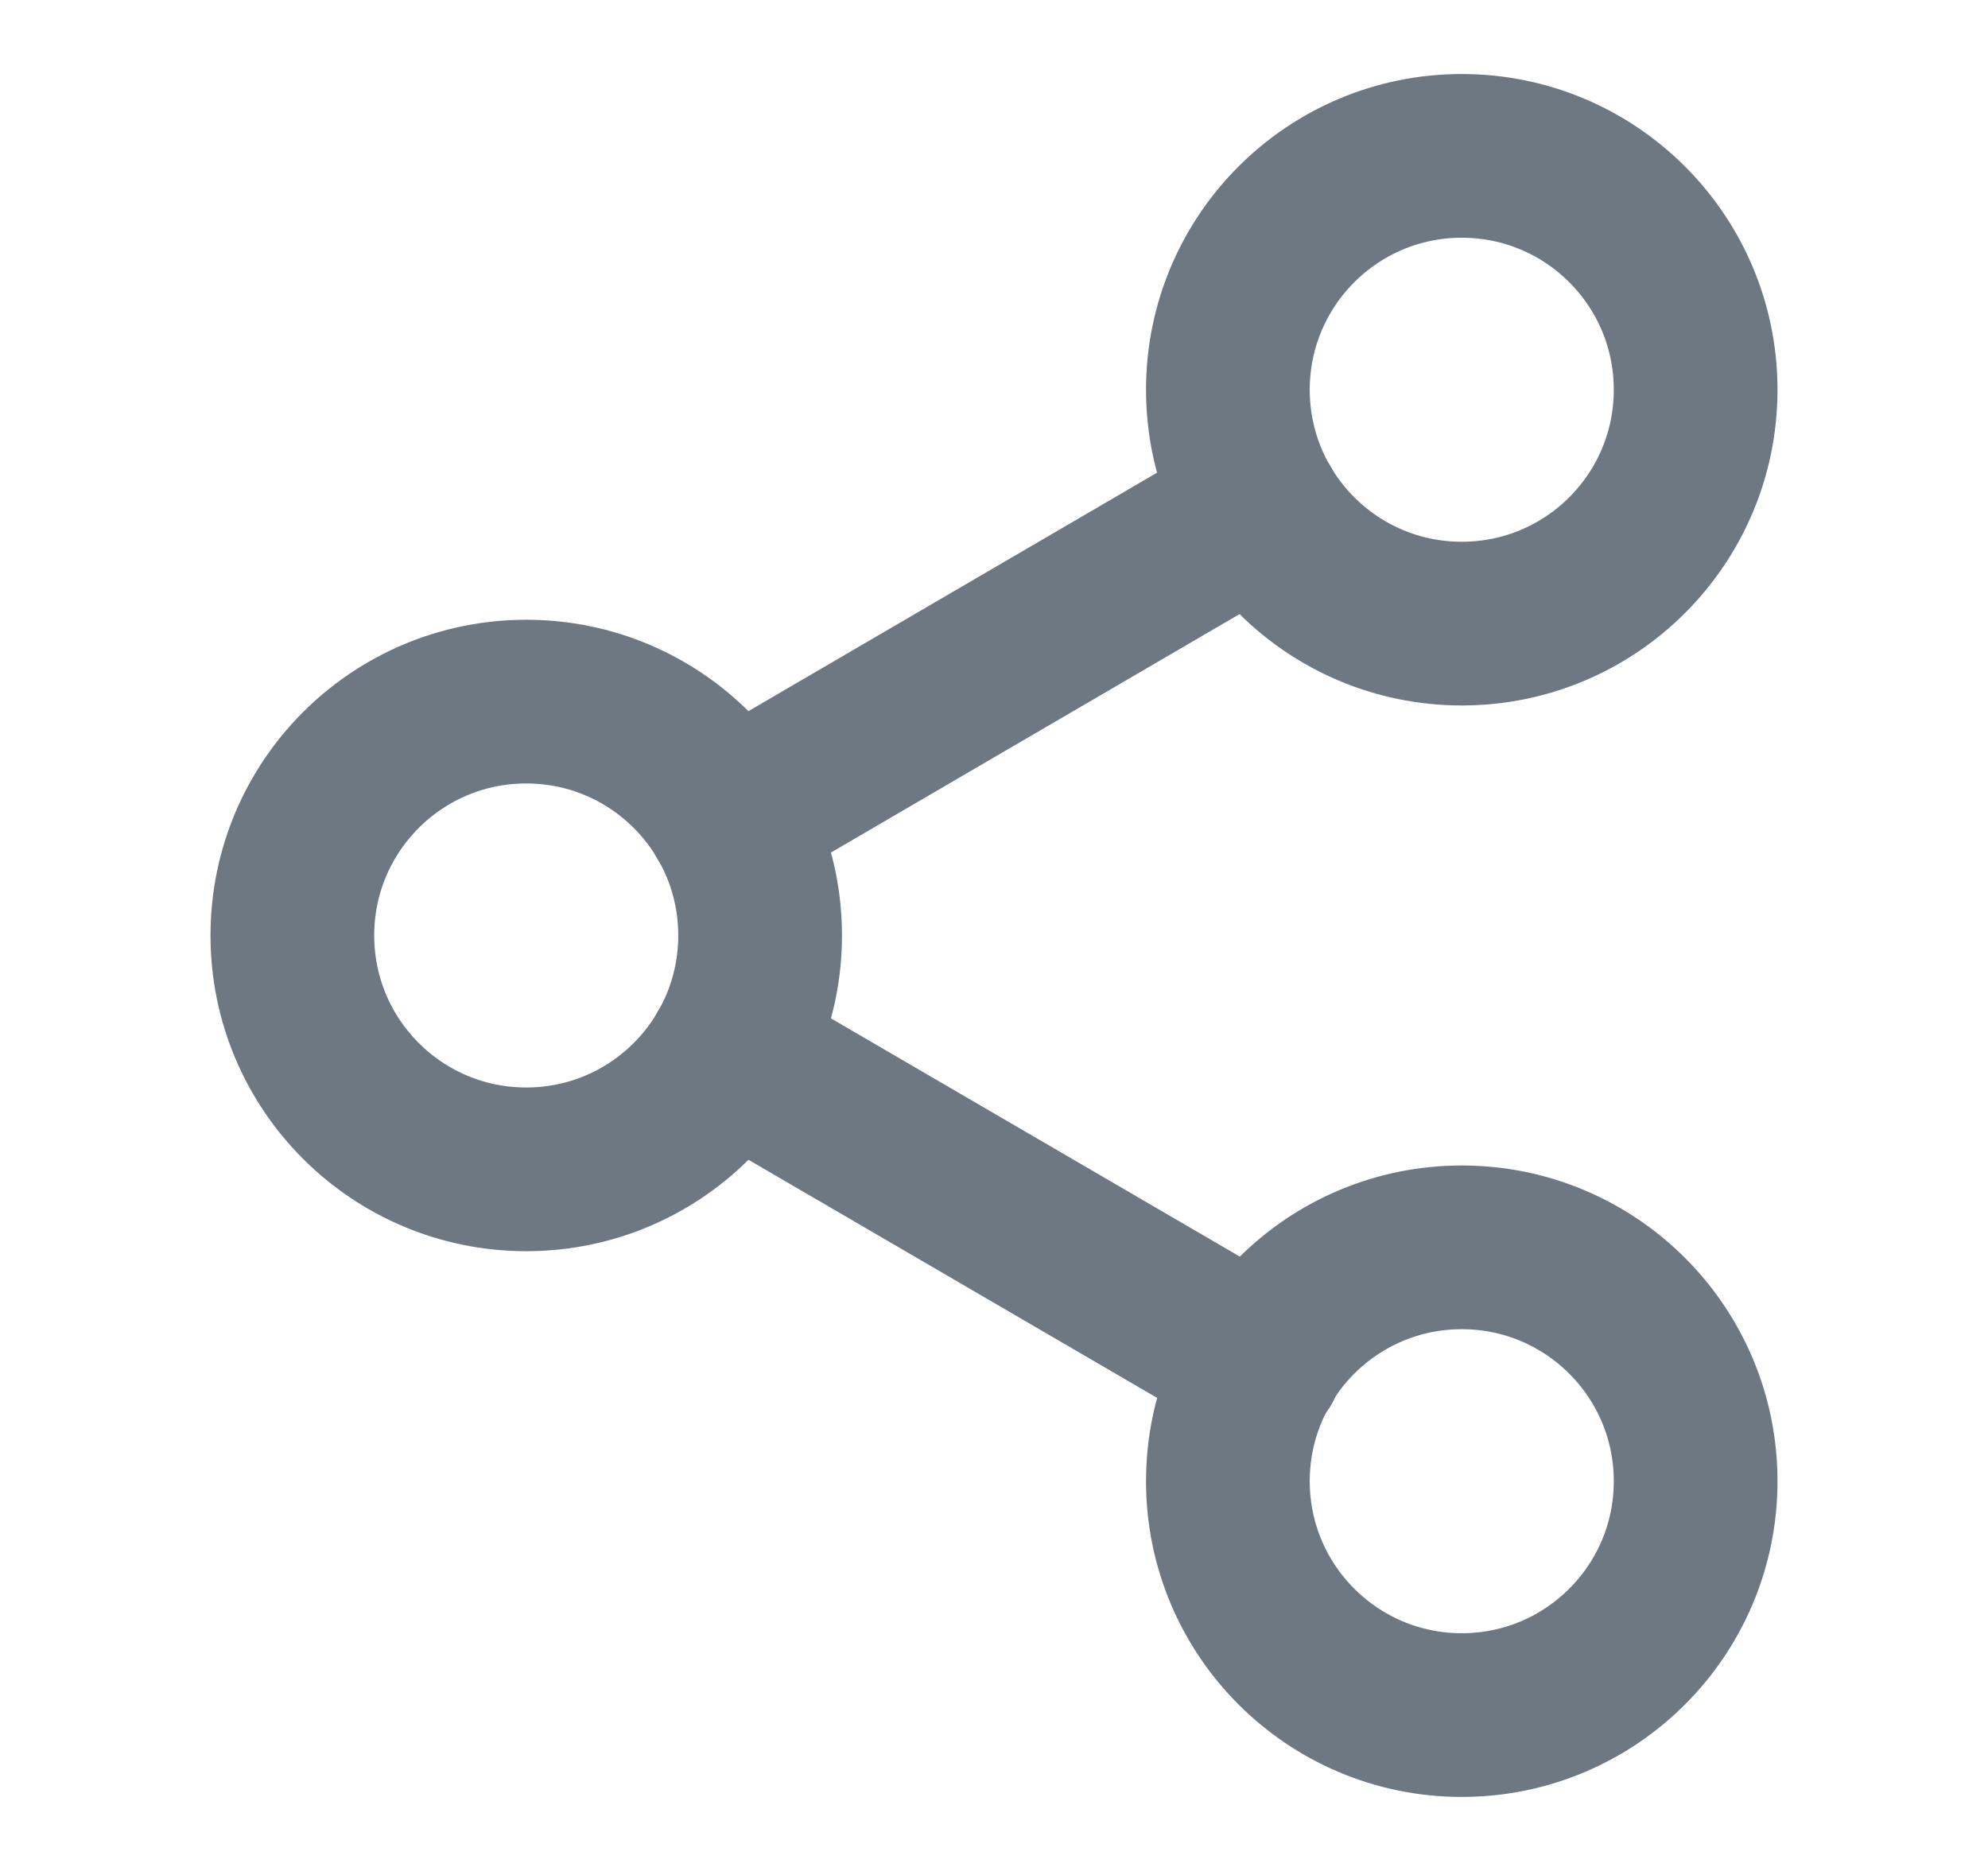
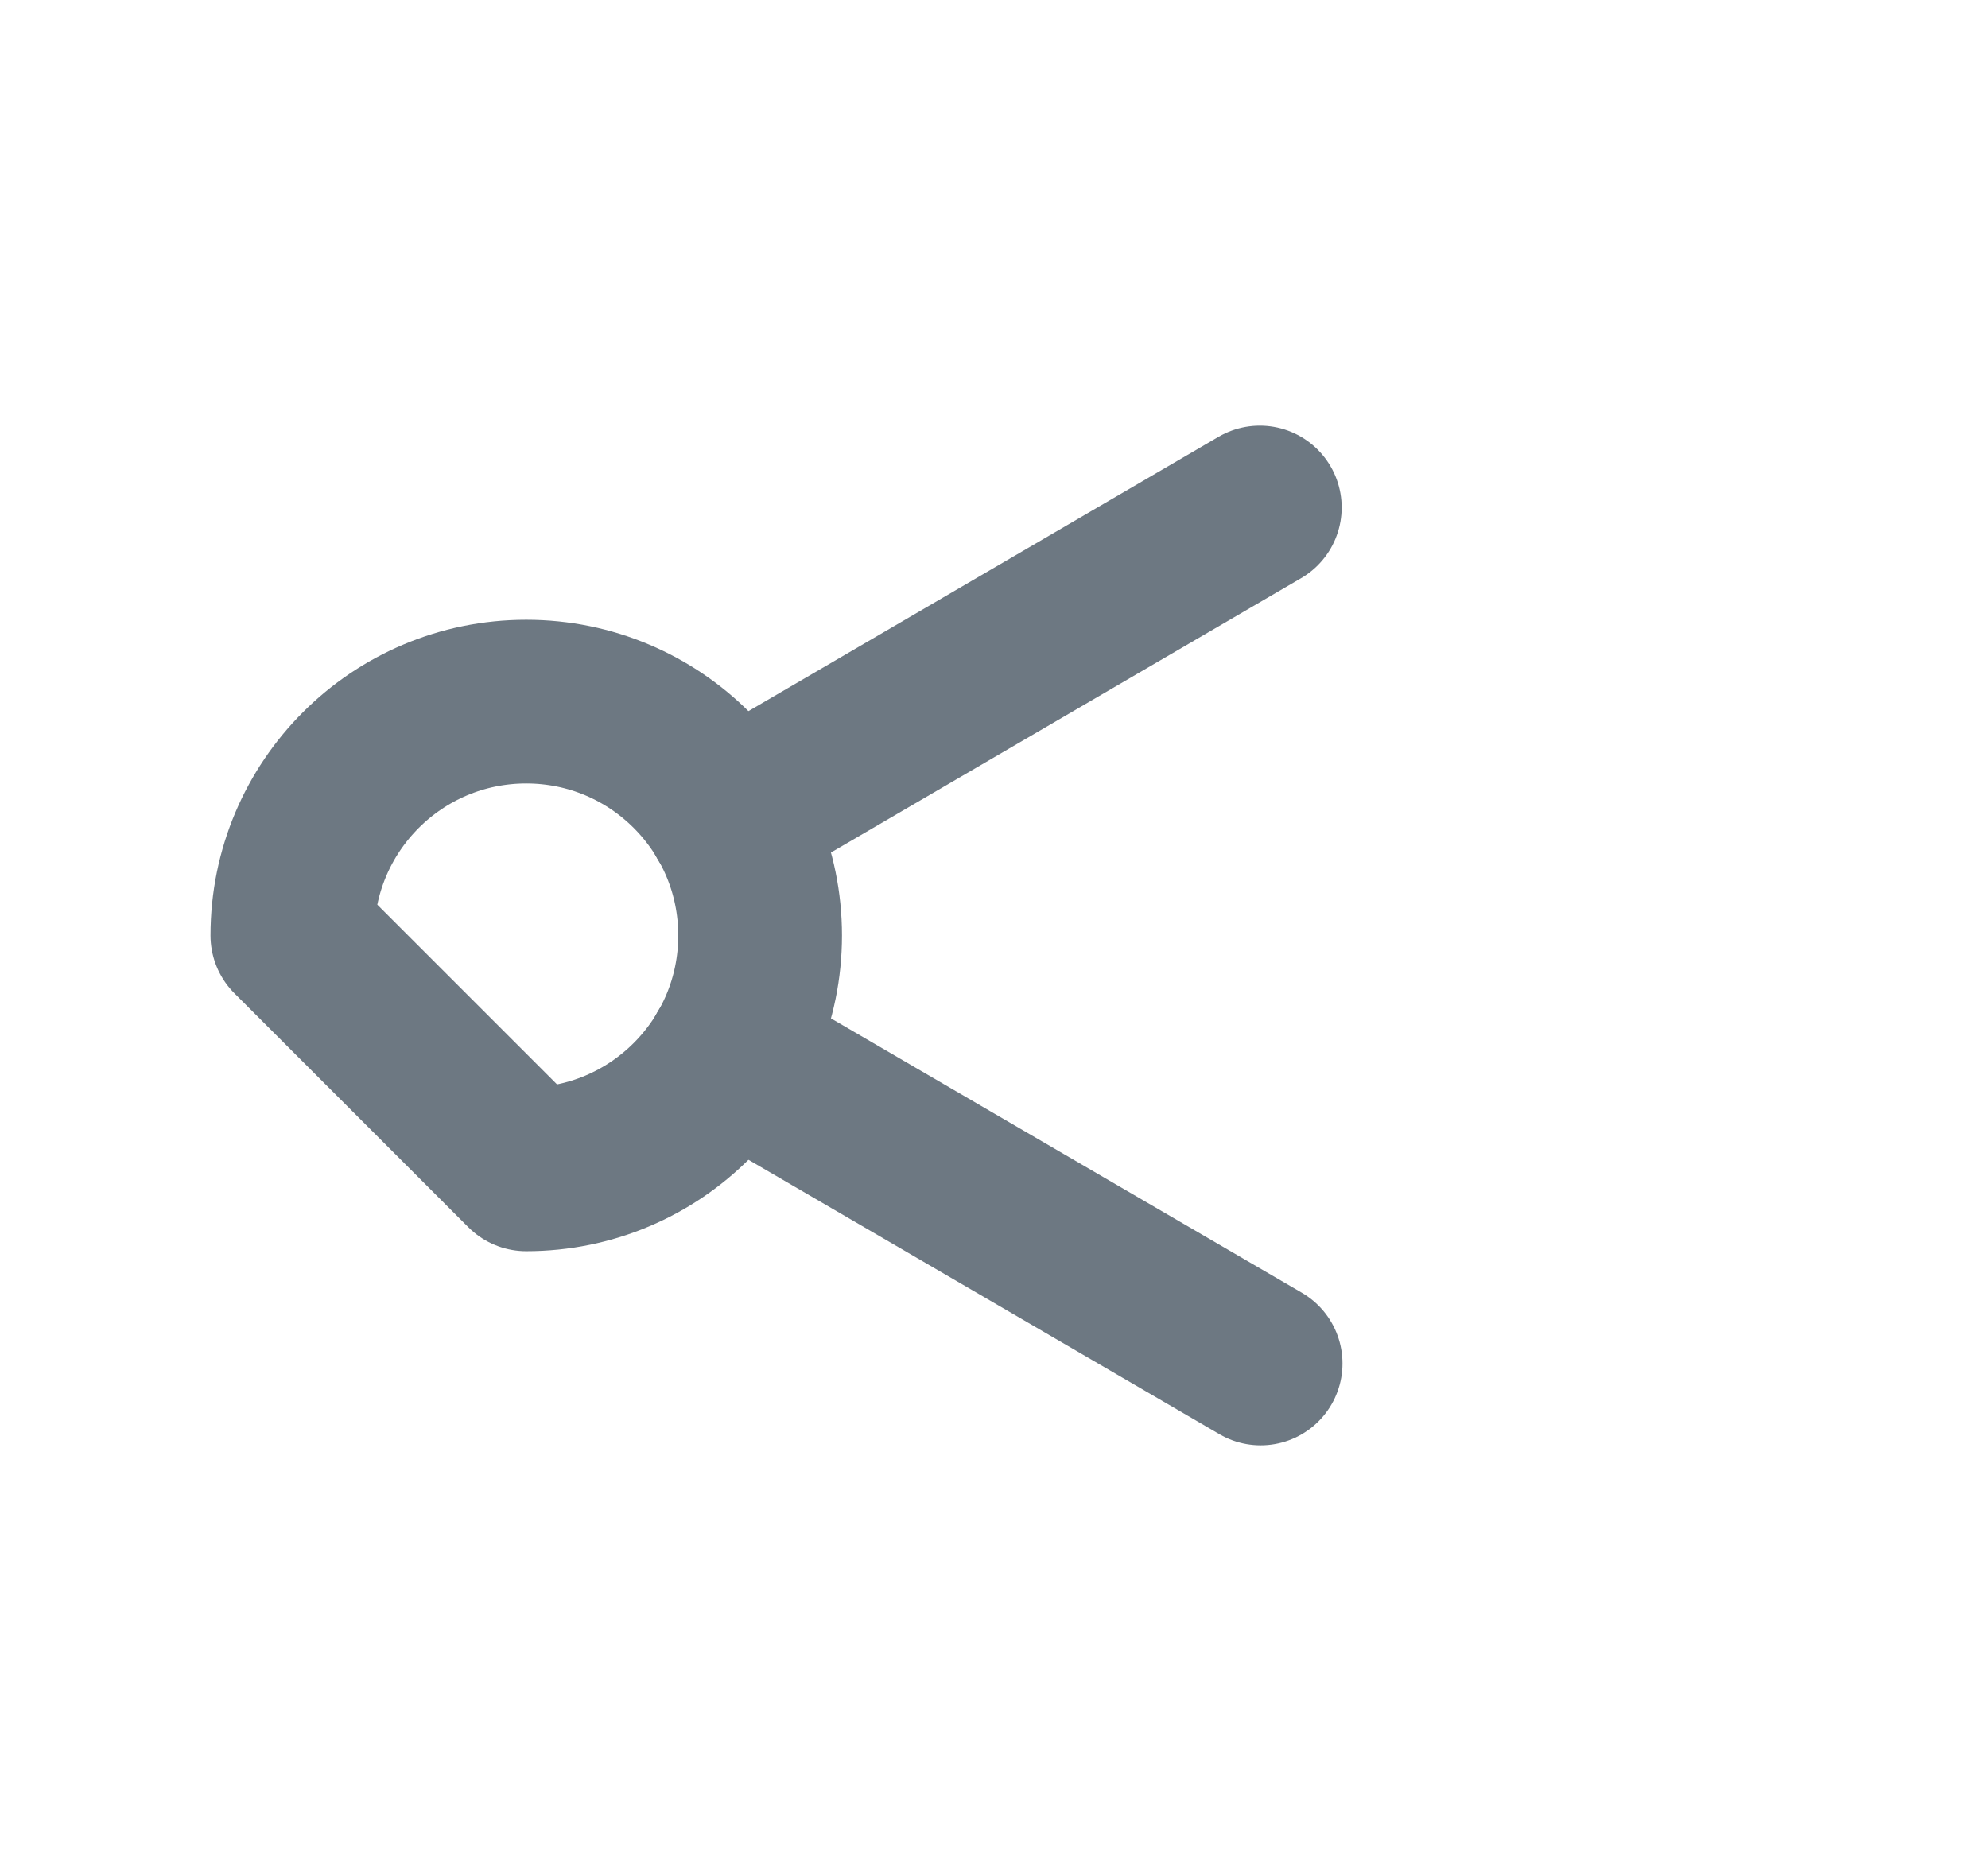
<svg xmlns="http://www.w3.org/2000/svg" width="17" height="16" viewBox="0 0 17 16" fill="none">
-   <path d="M12.5 5.333C13.605 5.333 14.5 4.438 14.5 3.333C14.5 2.229 13.605 1.333 12.5 1.333C11.395 1.333 10.5 2.229 10.5 3.333C10.5 4.438 11.395 5.333 12.5 5.333Z" stroke="#6D7882" stroke-width="1.4" stroke-linecap="round" stroke-linejoin="round" />
-   <path d="M4.5 10C5.605 10 6.5 9.105 6.5 8C6.5 6.895 5.605 6 4.5 6C3.395 6 2.5 6.895 2.5 8C2.5 9.105 3.395 10 4.5 10Z" stroke="#6D7882" stroke-width="1.4" stroke-linecap="round" stroke-linejoin="round" />
-   <path d="M12.5 14.667C13.605 14.667 14.5 13.771 14.5 12.667C14.5 11.562 13.605 10.667 12.5 10.667C11.395 10.667 10.5 11.562 10.5 12.667C10.5 13.771 11.395 14.667 12.5 14.667Z" stroke="#6D7882" stroke-width="1.4" stroke-linecap="round" stroke-linejoin="round" />
+   <path d="M4.5 10C5.605 10 6.5 9.105 6.5 8C6.5 6.895 5.605 6 4.5 6C3.395 6 2.5 6.895 2.5 8Z" stroke="#6D7882" stroke-width="1.4" stroke-linecap="round" stroke-linejoin="round" />
  <path d="M6.227 9.007L10.78 11.66" stroke="#6D7882" stroke-width="1.4" stroke-linecap="round" stroke-linejoin="round" />
  <path d="M10.773 4.34L6.227 6.993" stroke="#6D7882" stroke-width="1.4" stroke-linecap="round" stroke-linejoin="round" />
</svg>